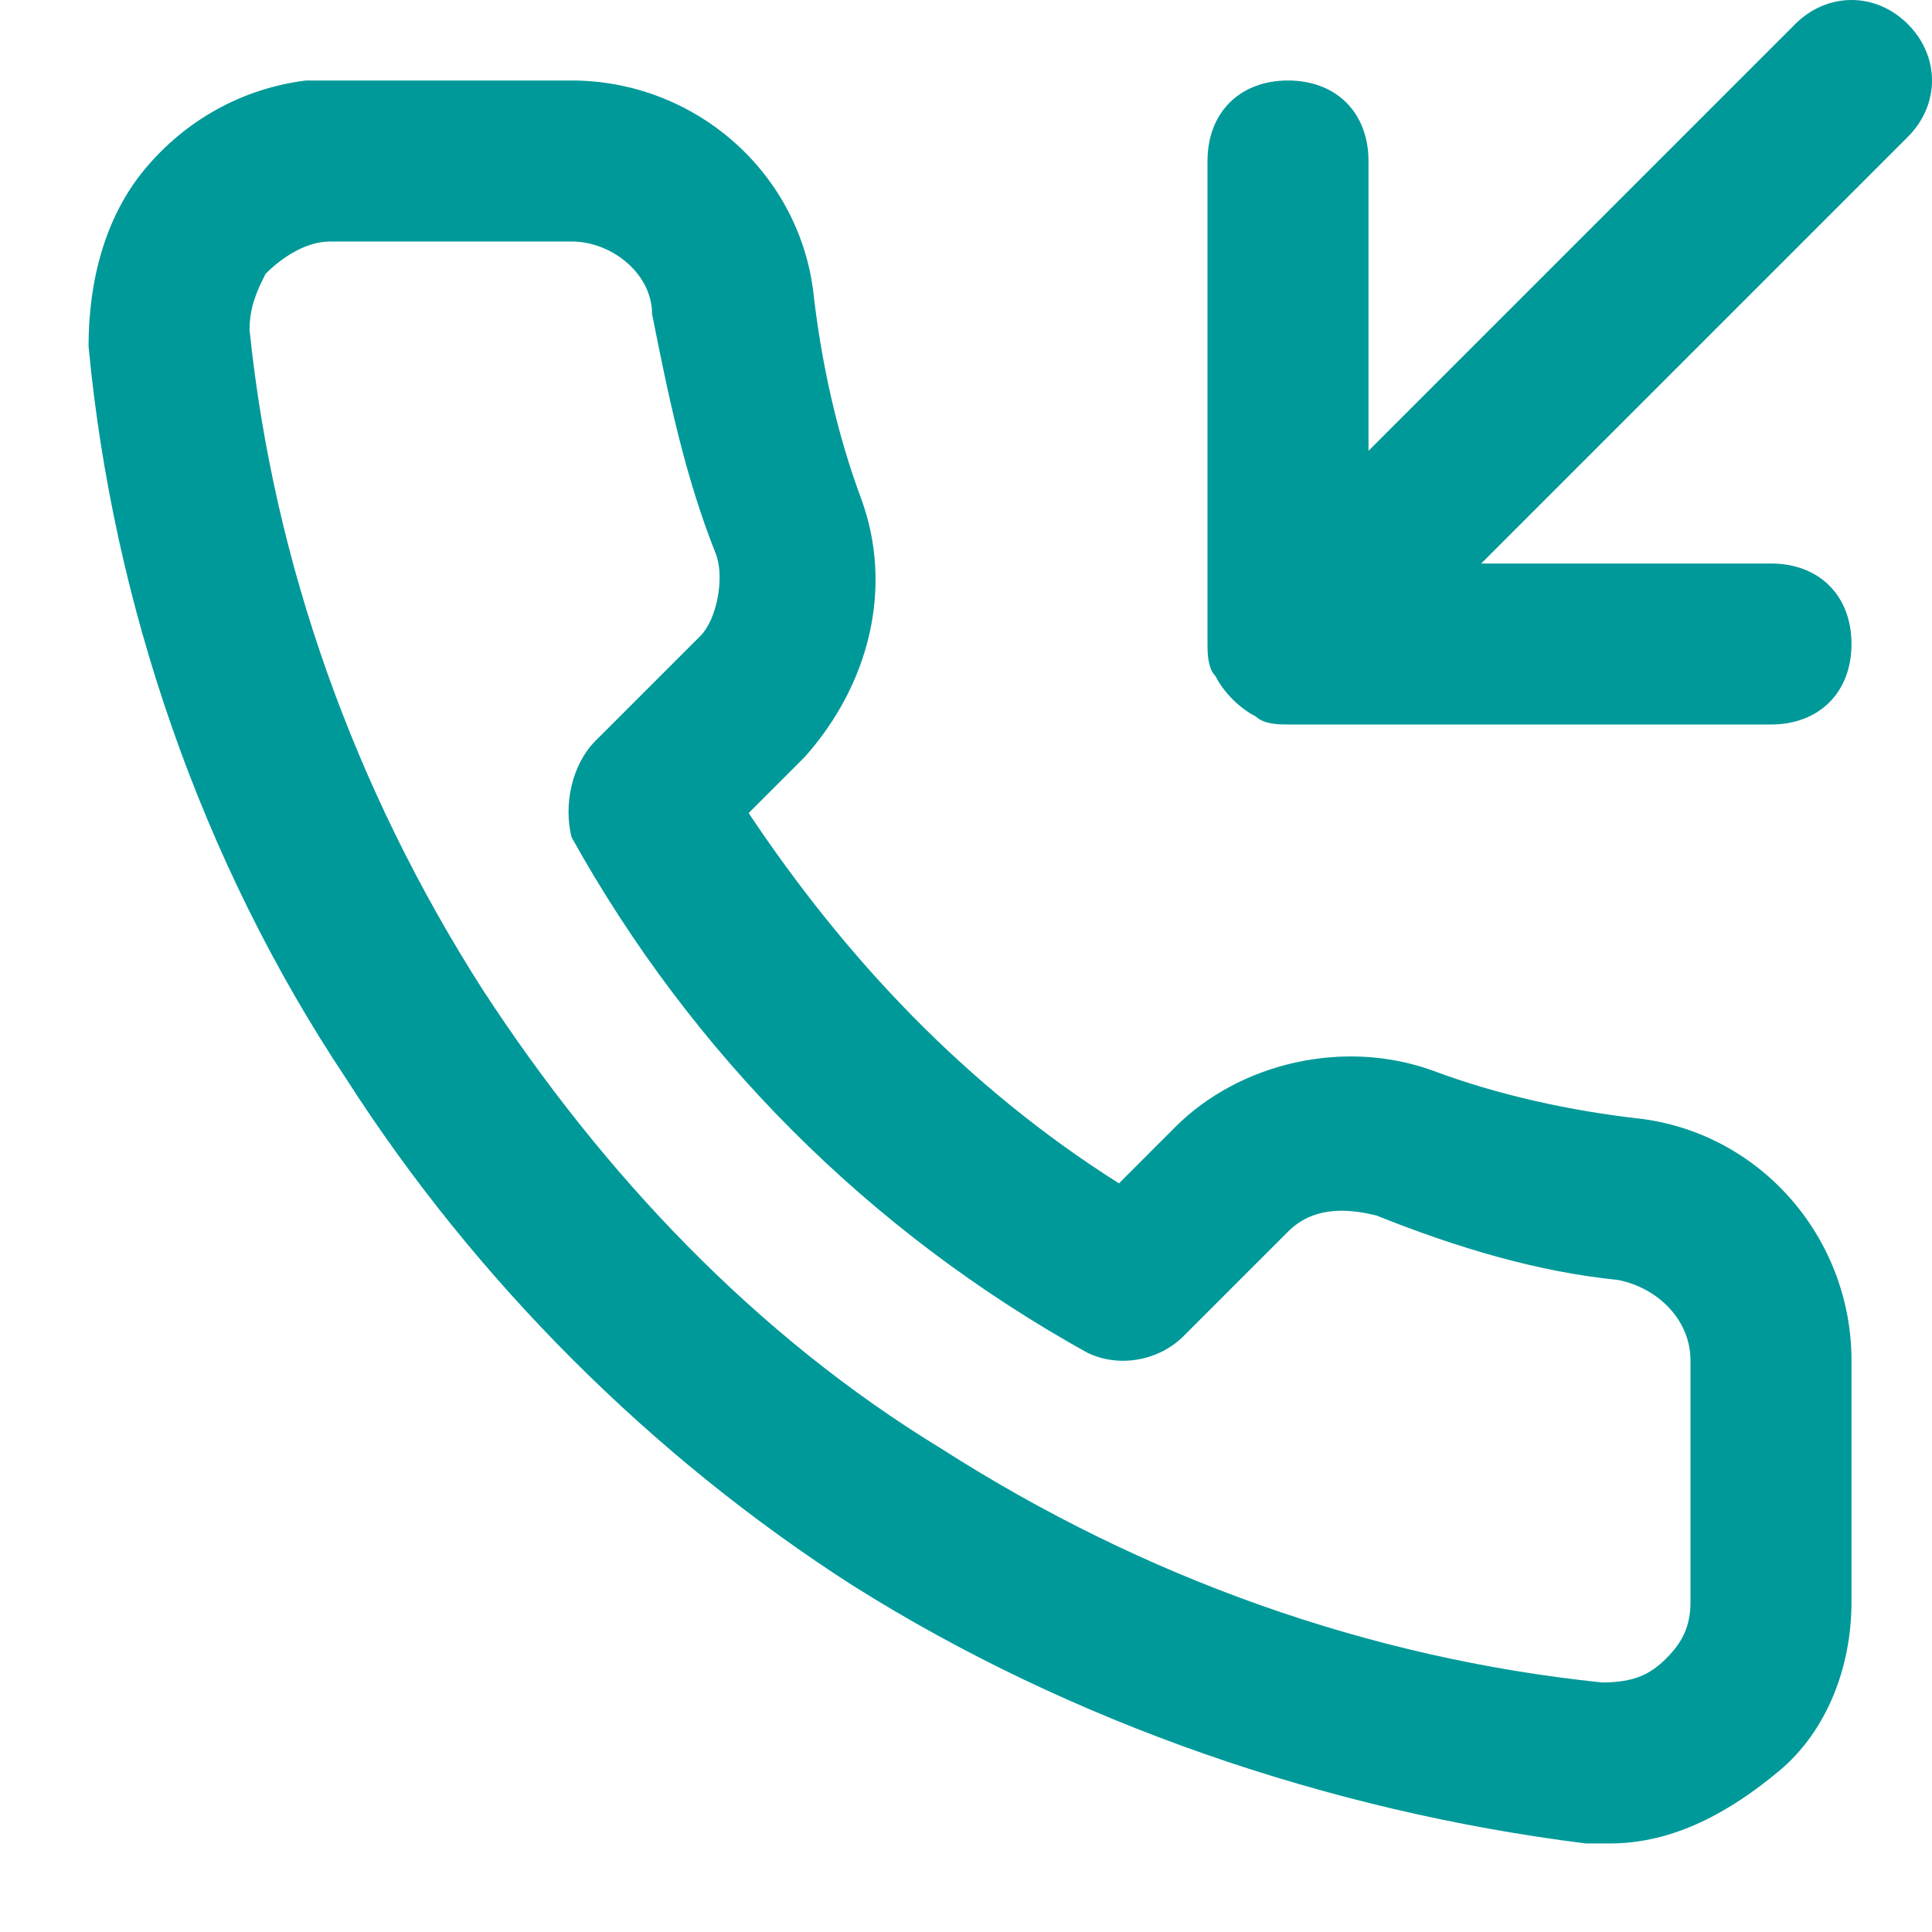
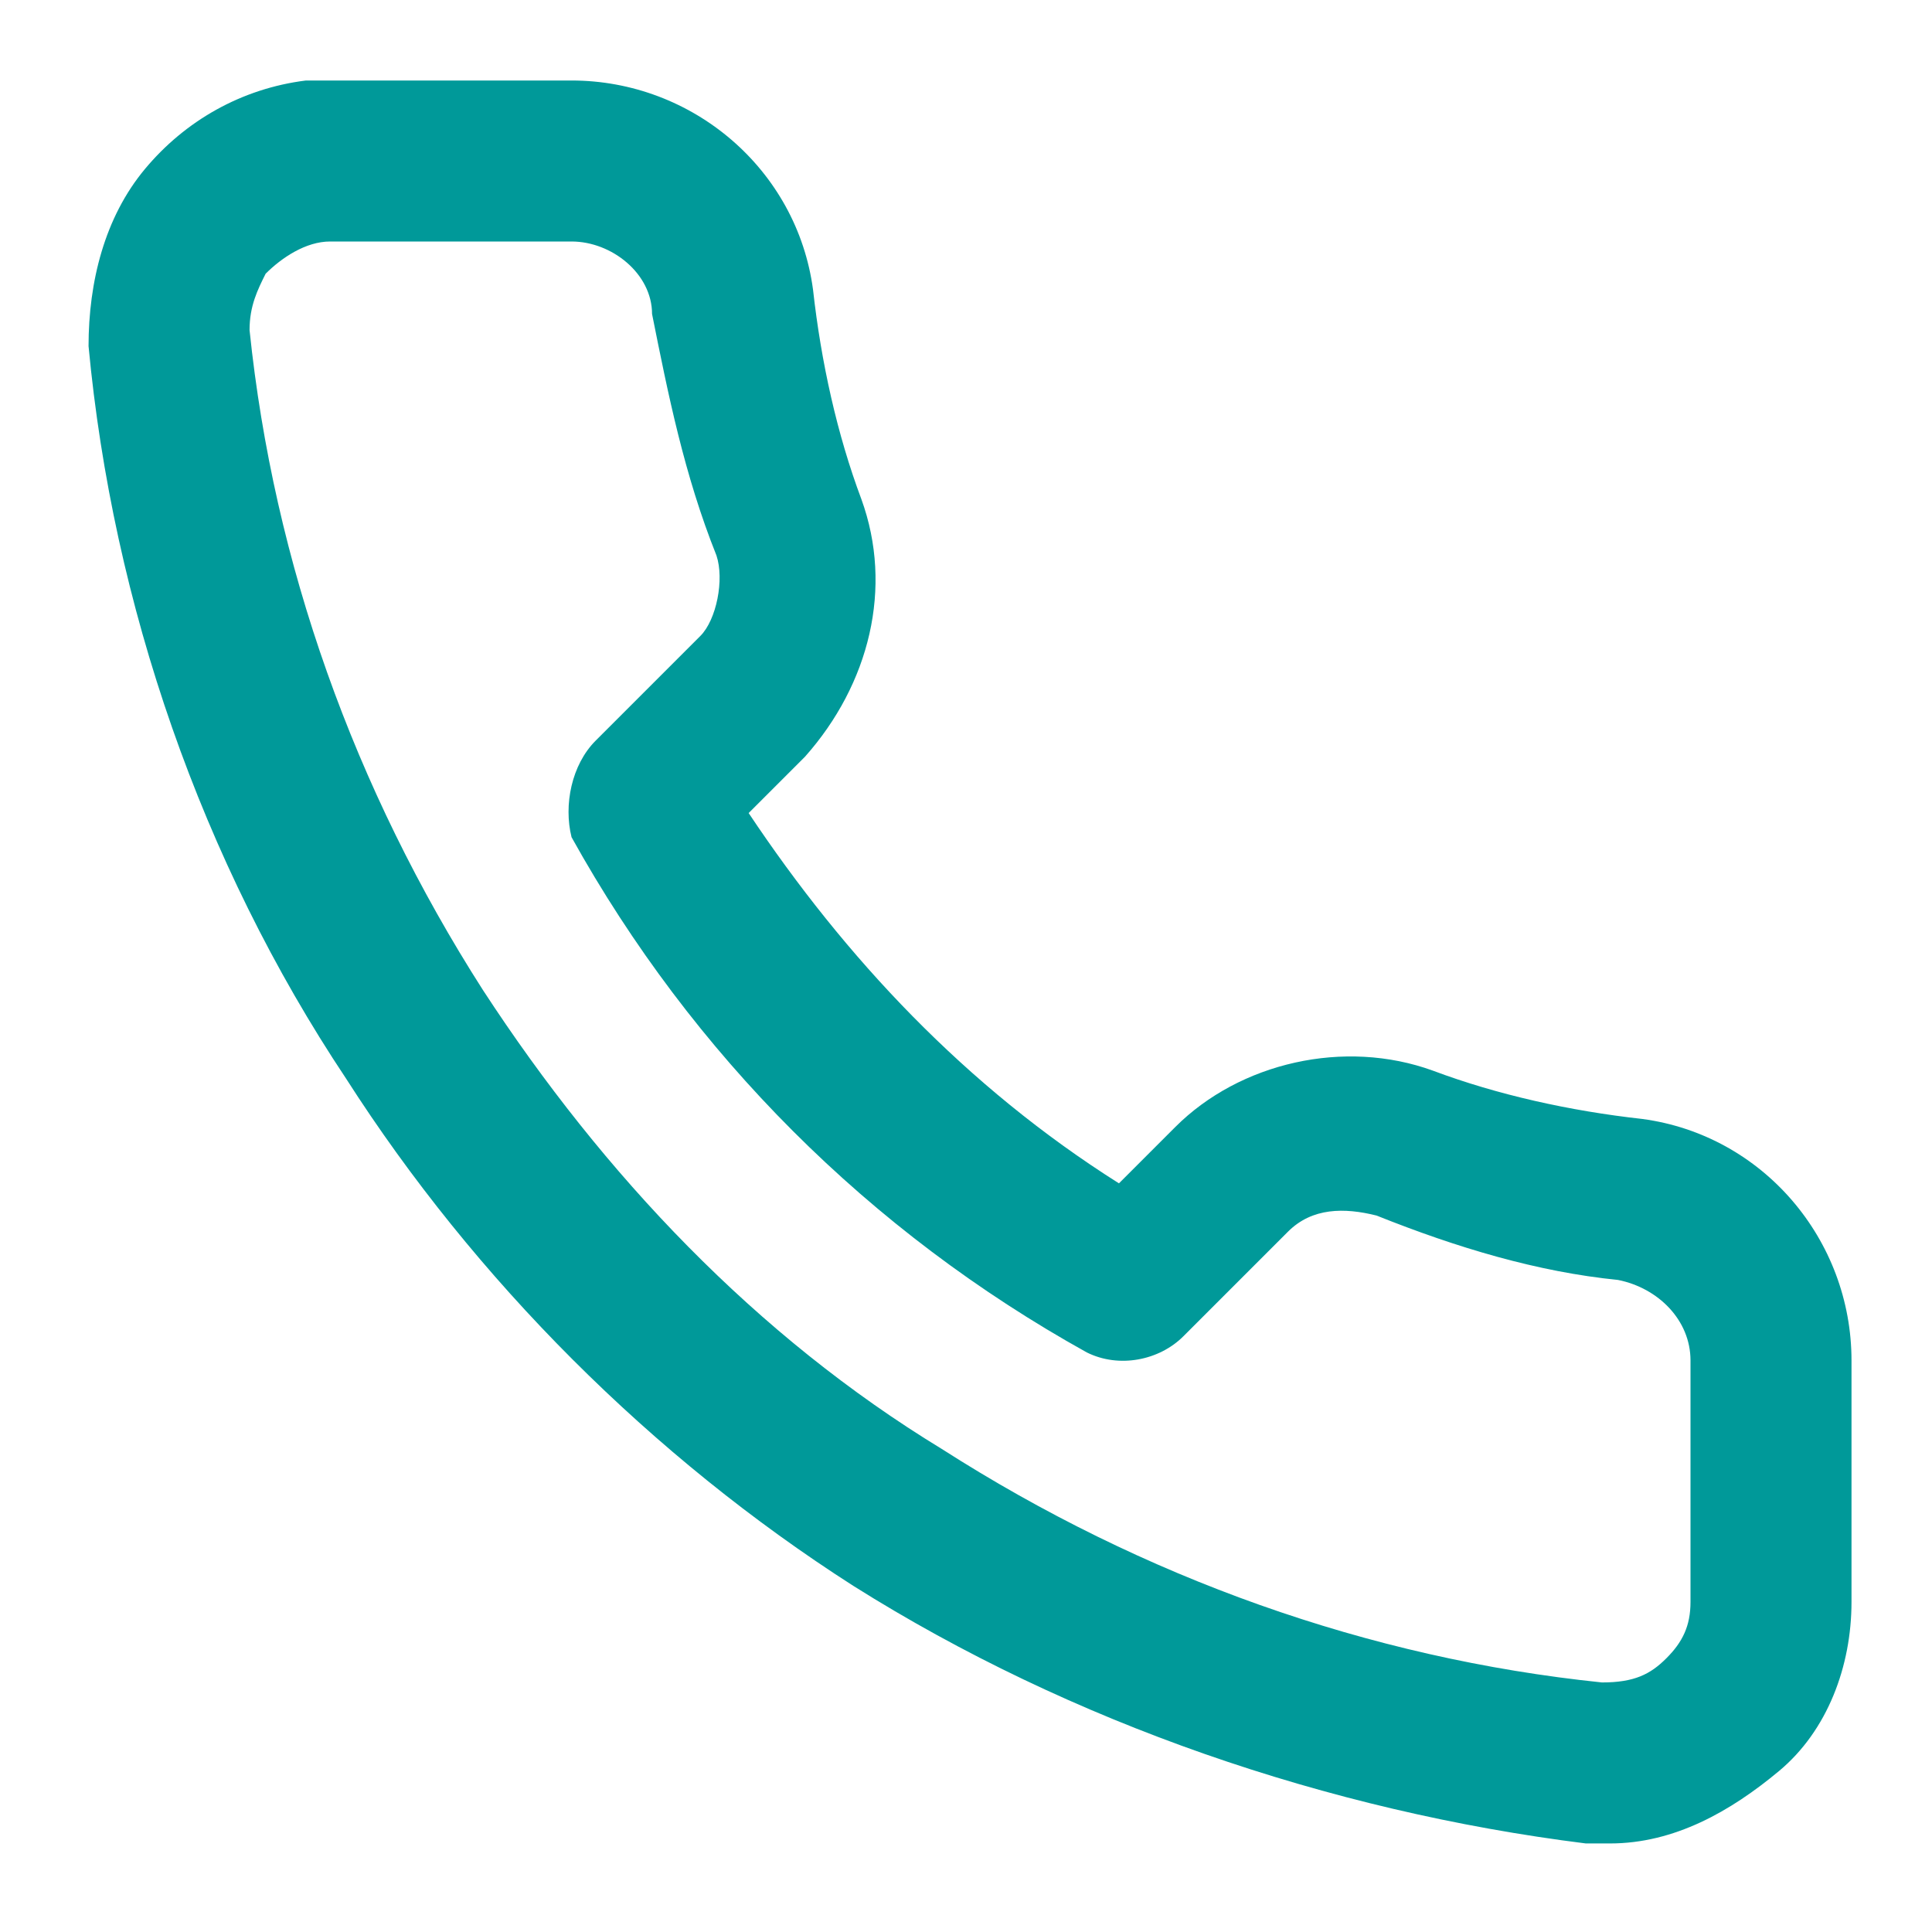
<svg xmlns="http://www.w3.org/2000/svg" width="24" height="24" viewBox="0 0 24 24" fill="none">
  <g clip-path="url(#clip0)">
-     <path d="M23.7 0.3C23.3 -0.1 22.7 -0.1 22.3 0.3L17 5.6V2C17 1.4 16.6 1 16 1C15.4 1 15 1.4 15 2V8C15 8.1 15 8.3 15.1 8.4C15.2 8.6 15.4 8.8 15.6 8.9C15.7 9 15.9 9 16 9H22C22.6 9 23 8.6 23 8C23 7.4 22.6 7 22 7H18.4L23.7 1.7C24.1 1.3 24.1 0.7 23.7 0.3Z" fill="#009999" />
    <path d="M20 22.9C19.9 22.9 19.8 22.9 19.7 22.9C16.5 22.5 13.3 21.4 10.6 19.7C8.1 18.1 5.9 15.9 4.3 13.4C2.5 10.7 1.4 7.5 1.1 4.3C1.1 3.5 1.3 2.7 1.8 2.1C2.3 1.5 3 1.1 3.8 1C3.9 1 4 1 4.1 1H7.1C8.6 1 9.9 2.1 10.1 3.6C10.2 4.5 10.4 5.4 10.7 6.2C11.1 7.3 10.8 8.5 10 9.4L9.3 10.1C10.5 11.9 12 13.5 13.9 14.7L14.6 14C15.4 13.2 16.7 12.9 17.8 13.3C18.6 13.6 19.5 13.8 20.4 13.9C21.9 14.1 23 15.4 23 16.9V19.9C23 20.7 22.7 21.5 22.1 22C21.5 22.5 20.8 22.9 20 22.9ZM7.1 3H4.1C3.8 3 3.5 3.2 3.3 3.4C3.2 3.6 3.1 3.8 3.1 4.1C3.4 7 4.4 9.8 6 12.3C7.5 14.6 9.4 16.6 11.7 18C14.2 19.6 17 20.6 19.9 20.9C20.3 20.9 20.5 20.8 20.7 20.6C20.9 20.4 21 20.2 21 19.9V16.9C21 16.4 20.6 16 20.1 15.9C19.1 15.8 18.1 15.5 17.1 15.1C16.7 15 16.3 15 16 15.3L14.7 16.6C14.4 16.9 13.9 17 13.5 16.8C10.8 15.3 8.6 13.1 7.1 10.4C7 10 7.1 9.5 7.4 9.2L8.7 7.9C8.9 7.7 9 7.2 8.9 6.9C8.5 5.9 8.3 4.9 8.1 3.9C8.1 3.4 7.6 3 7.1 3Z" fill="#009999" />
  </g>
  <defs>
    <clipPath id="clip0">
      <rect width="24" height="24" fill="white" />
    </clipPath>
  </defs>
</svg>